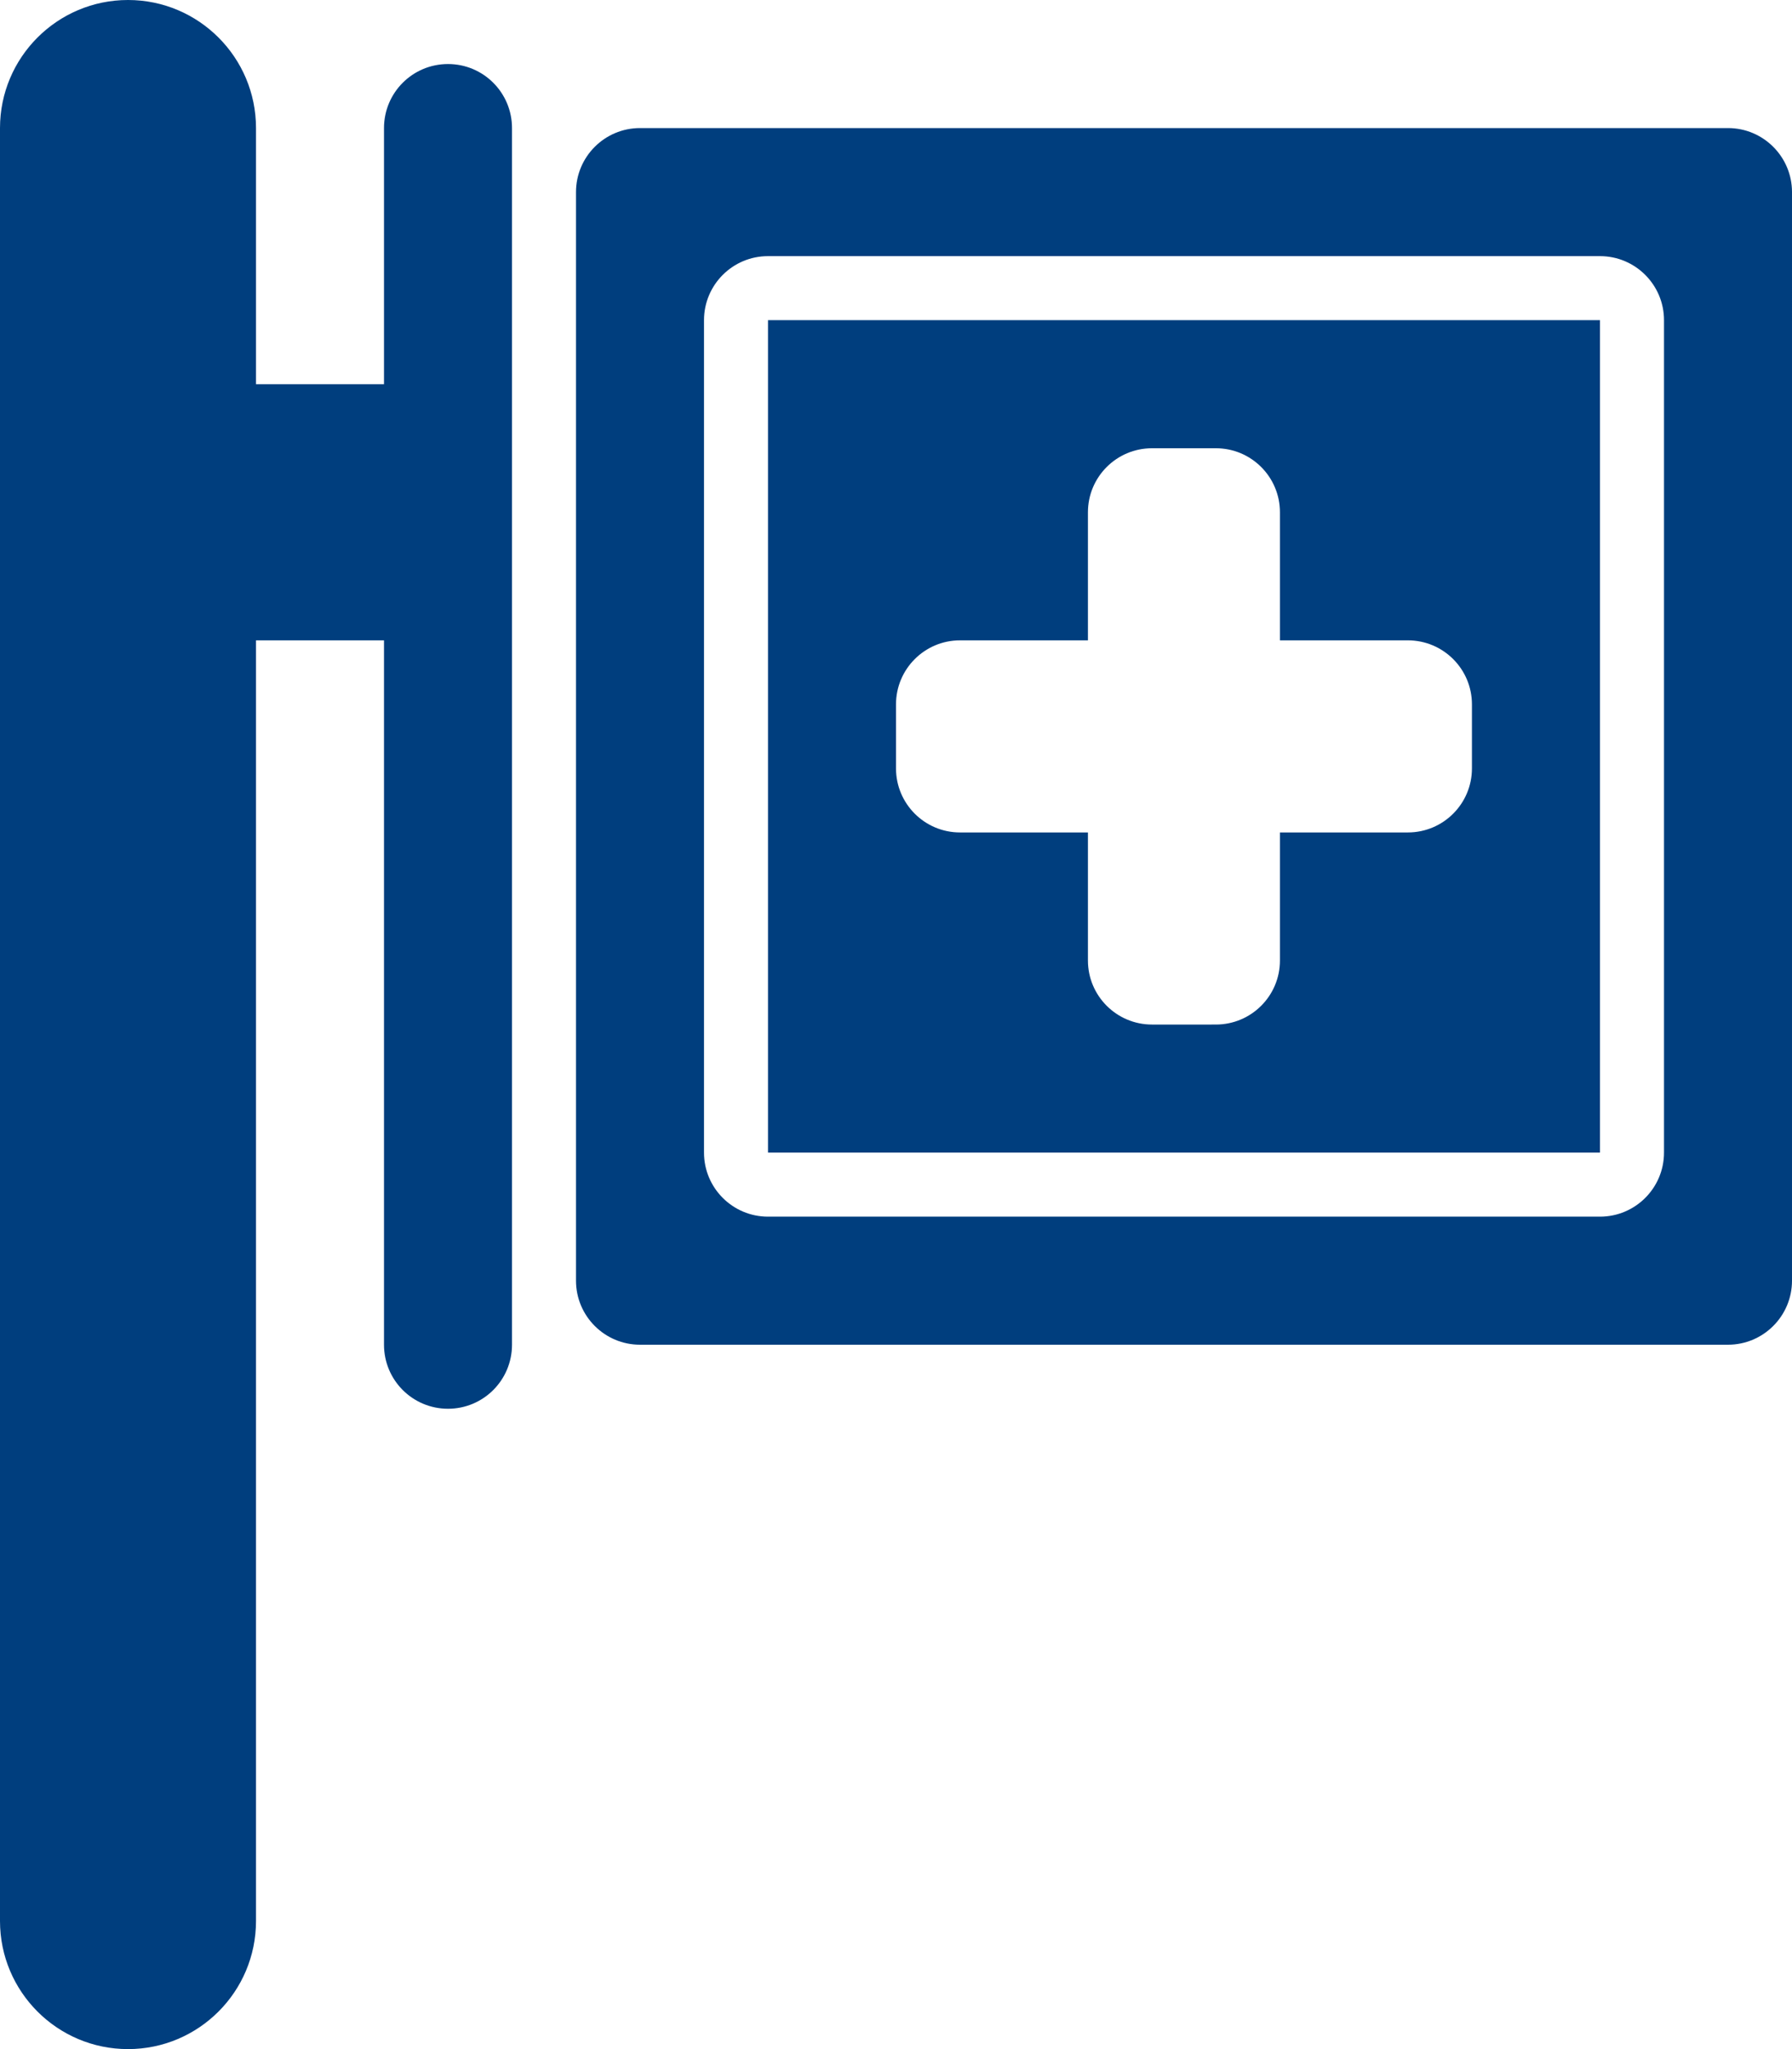
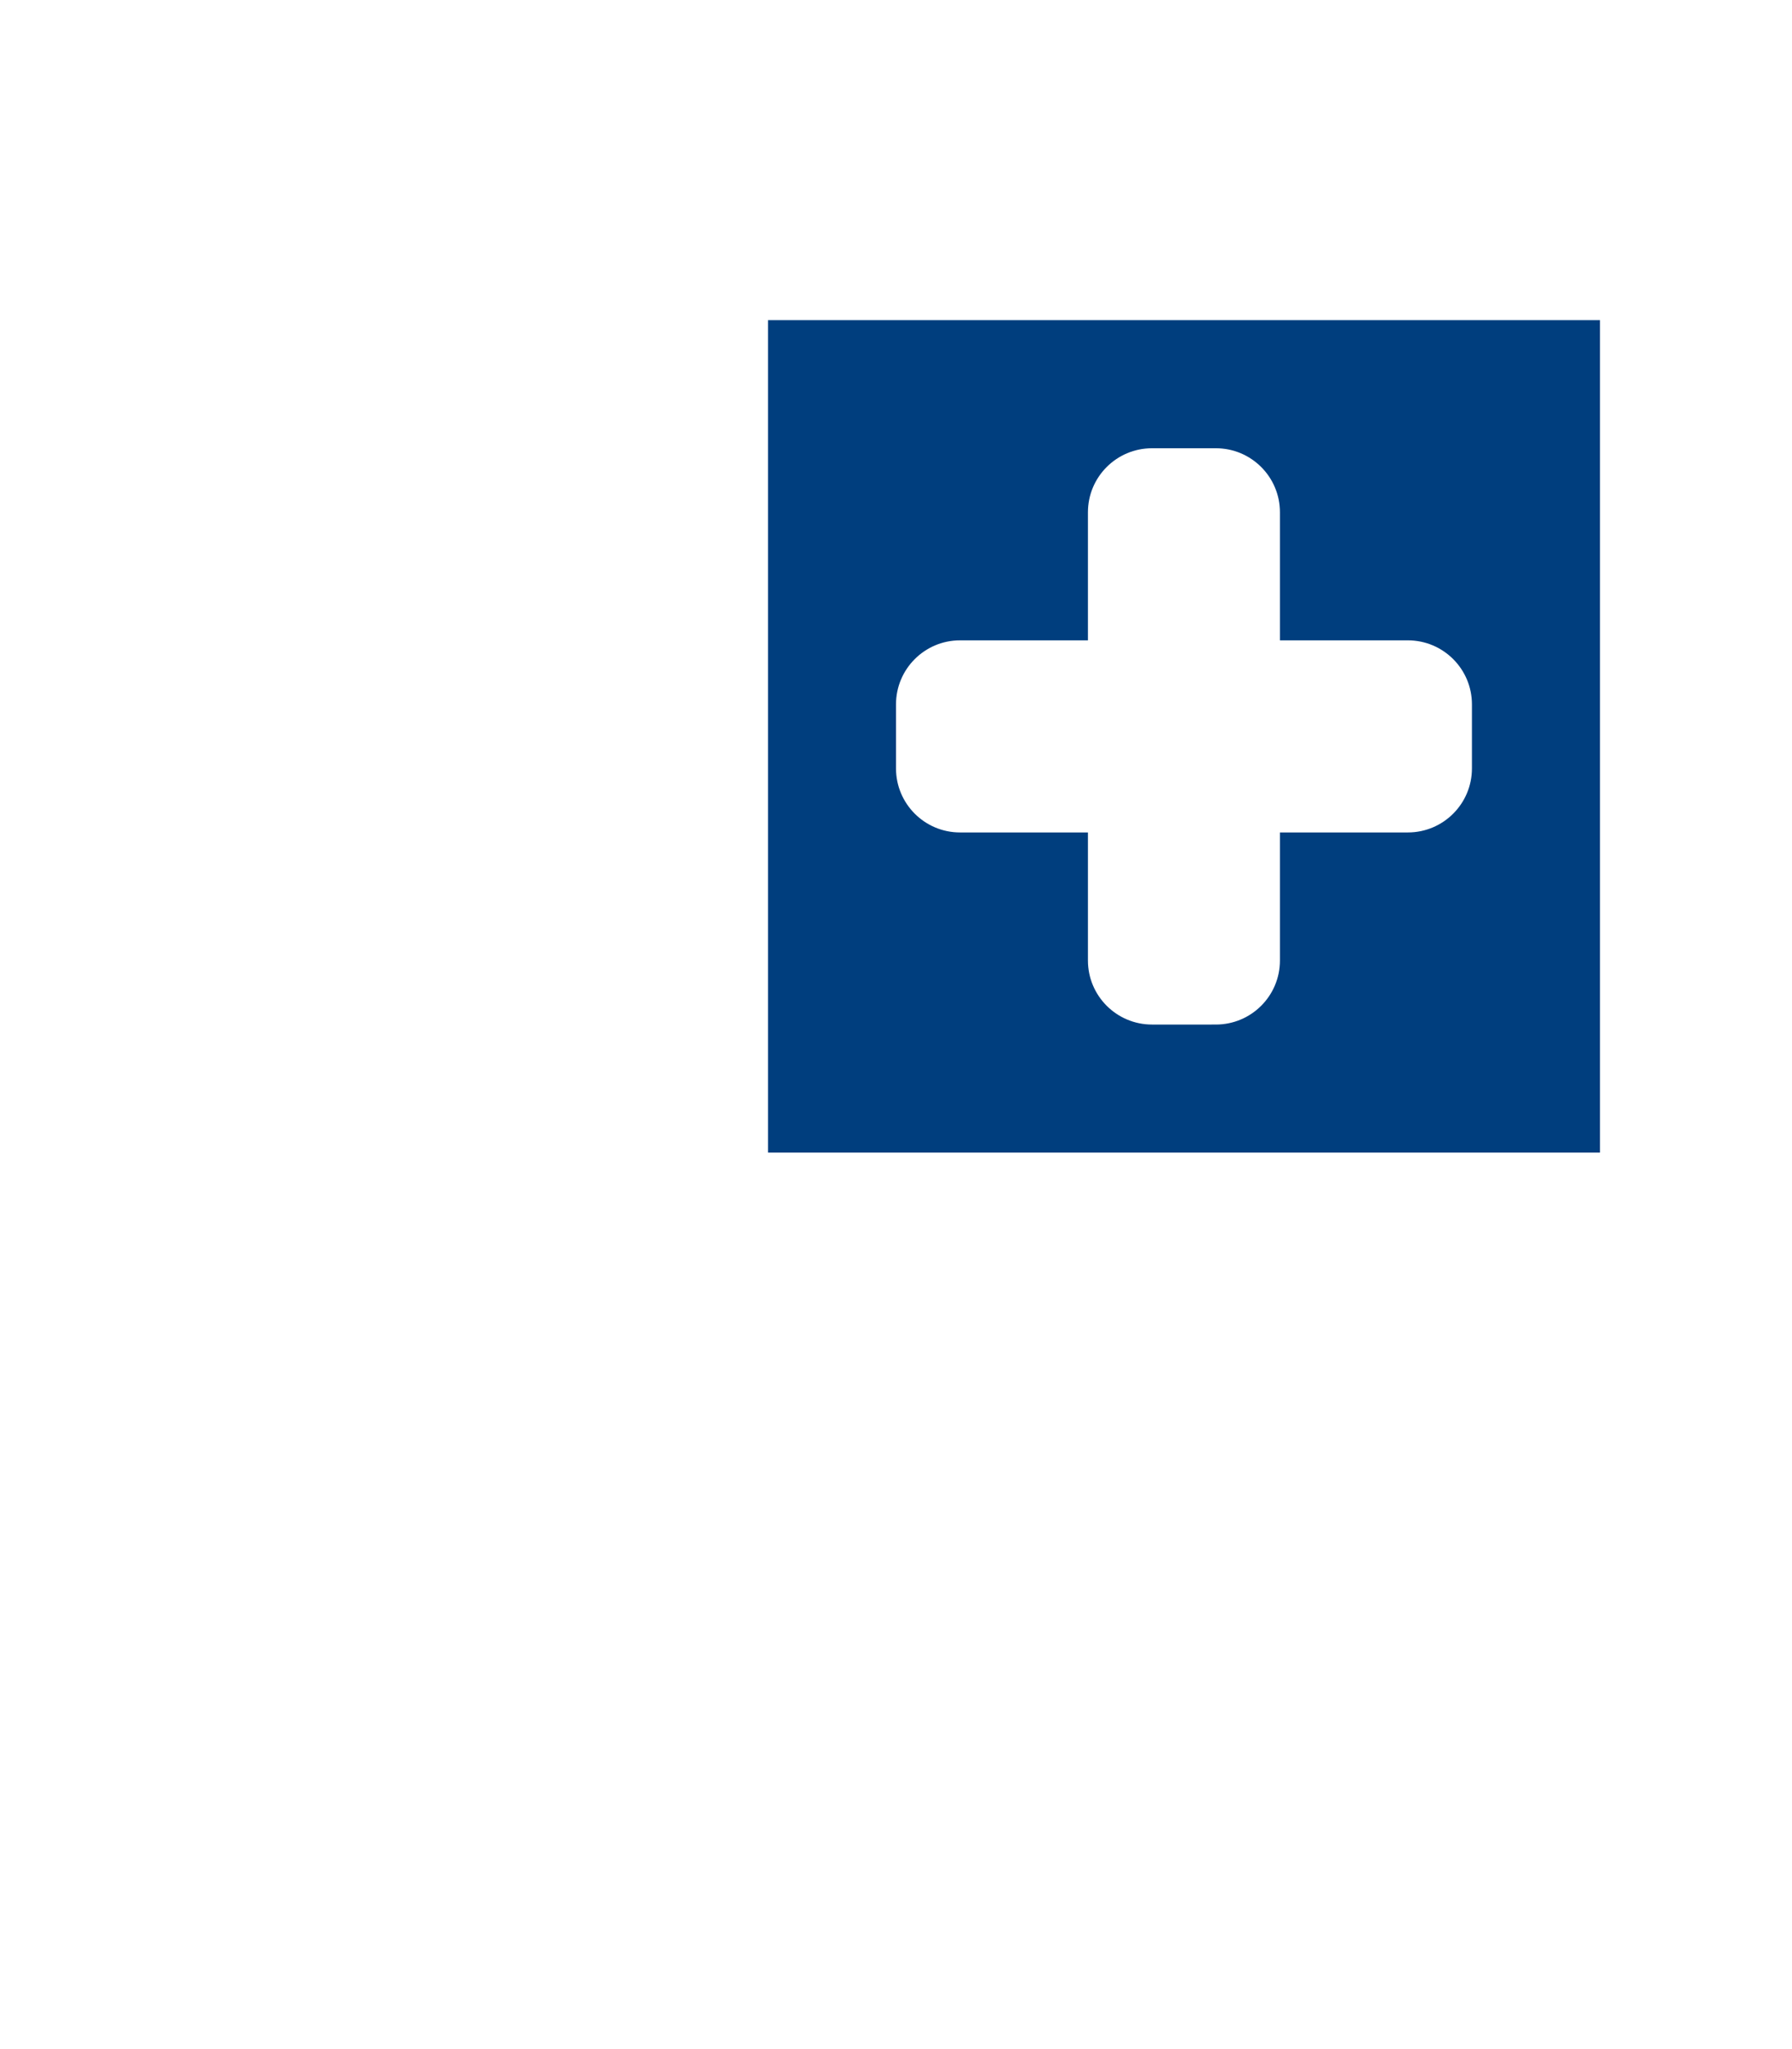
<svg xmlns="http://www.w3.org/2000/svg" version="1.1" x="0px" y="0px" width="28px" height="32px" viewBox="0 0 28 32" style="enable-background:new 0 0 28 32;" xml:space="preserve">
  <g id="hospital-4" style="fill:#003e7e">
-     <path d="M7,1C6.447,1,6,1.447,6,2v4H4V2c0-1.104-0.896-2-2-2S0,0.896,0,2v28c0,1.104,0.896,2,2,2s2-0.896,2-2V10h2v11   c0,0.553,0.447,1,1,1s1-0.447,1-1V2C8,1.447,7.553,1,7,1z" />
    <path d="M12,18h13V5H12V18z M14,11c0-0.552,0.448-1,1-1h1.999V8c0-0.552,0.448-1,1.001-1h0.998c0.553,0,1.001,0.448,1.001,1v2   h1.999c0.553,0,1.001,0.448,1.001,1v1c0,0.552-0.448,1-1.001,1h-1.999v2c0,0.552-0.448,1-1.001,1H18c-0.553,0-1.001-0.448-1.001-1   v-2H15c-0.552,0-1-0.448-1-1V11z" />
-     <path d="M27,2H10C9.448,2,9,2.448,9,3v17c0,0.552,0.448,1,1,1h17c0.552,0,1-0.448,1-1V3C28,2.448,27.552,2,27,2z M26,18   c0,0.552-0.448,1-1,1H12c-0.552,0-1-0.448-1-1V5c0-0.552,0.448-1,1-1h13c0.552,0,1,0.448,1,1V18z" />
  </g>
  <g id="Layer_1" style="fill:#003e7e">
</g>
</svg>